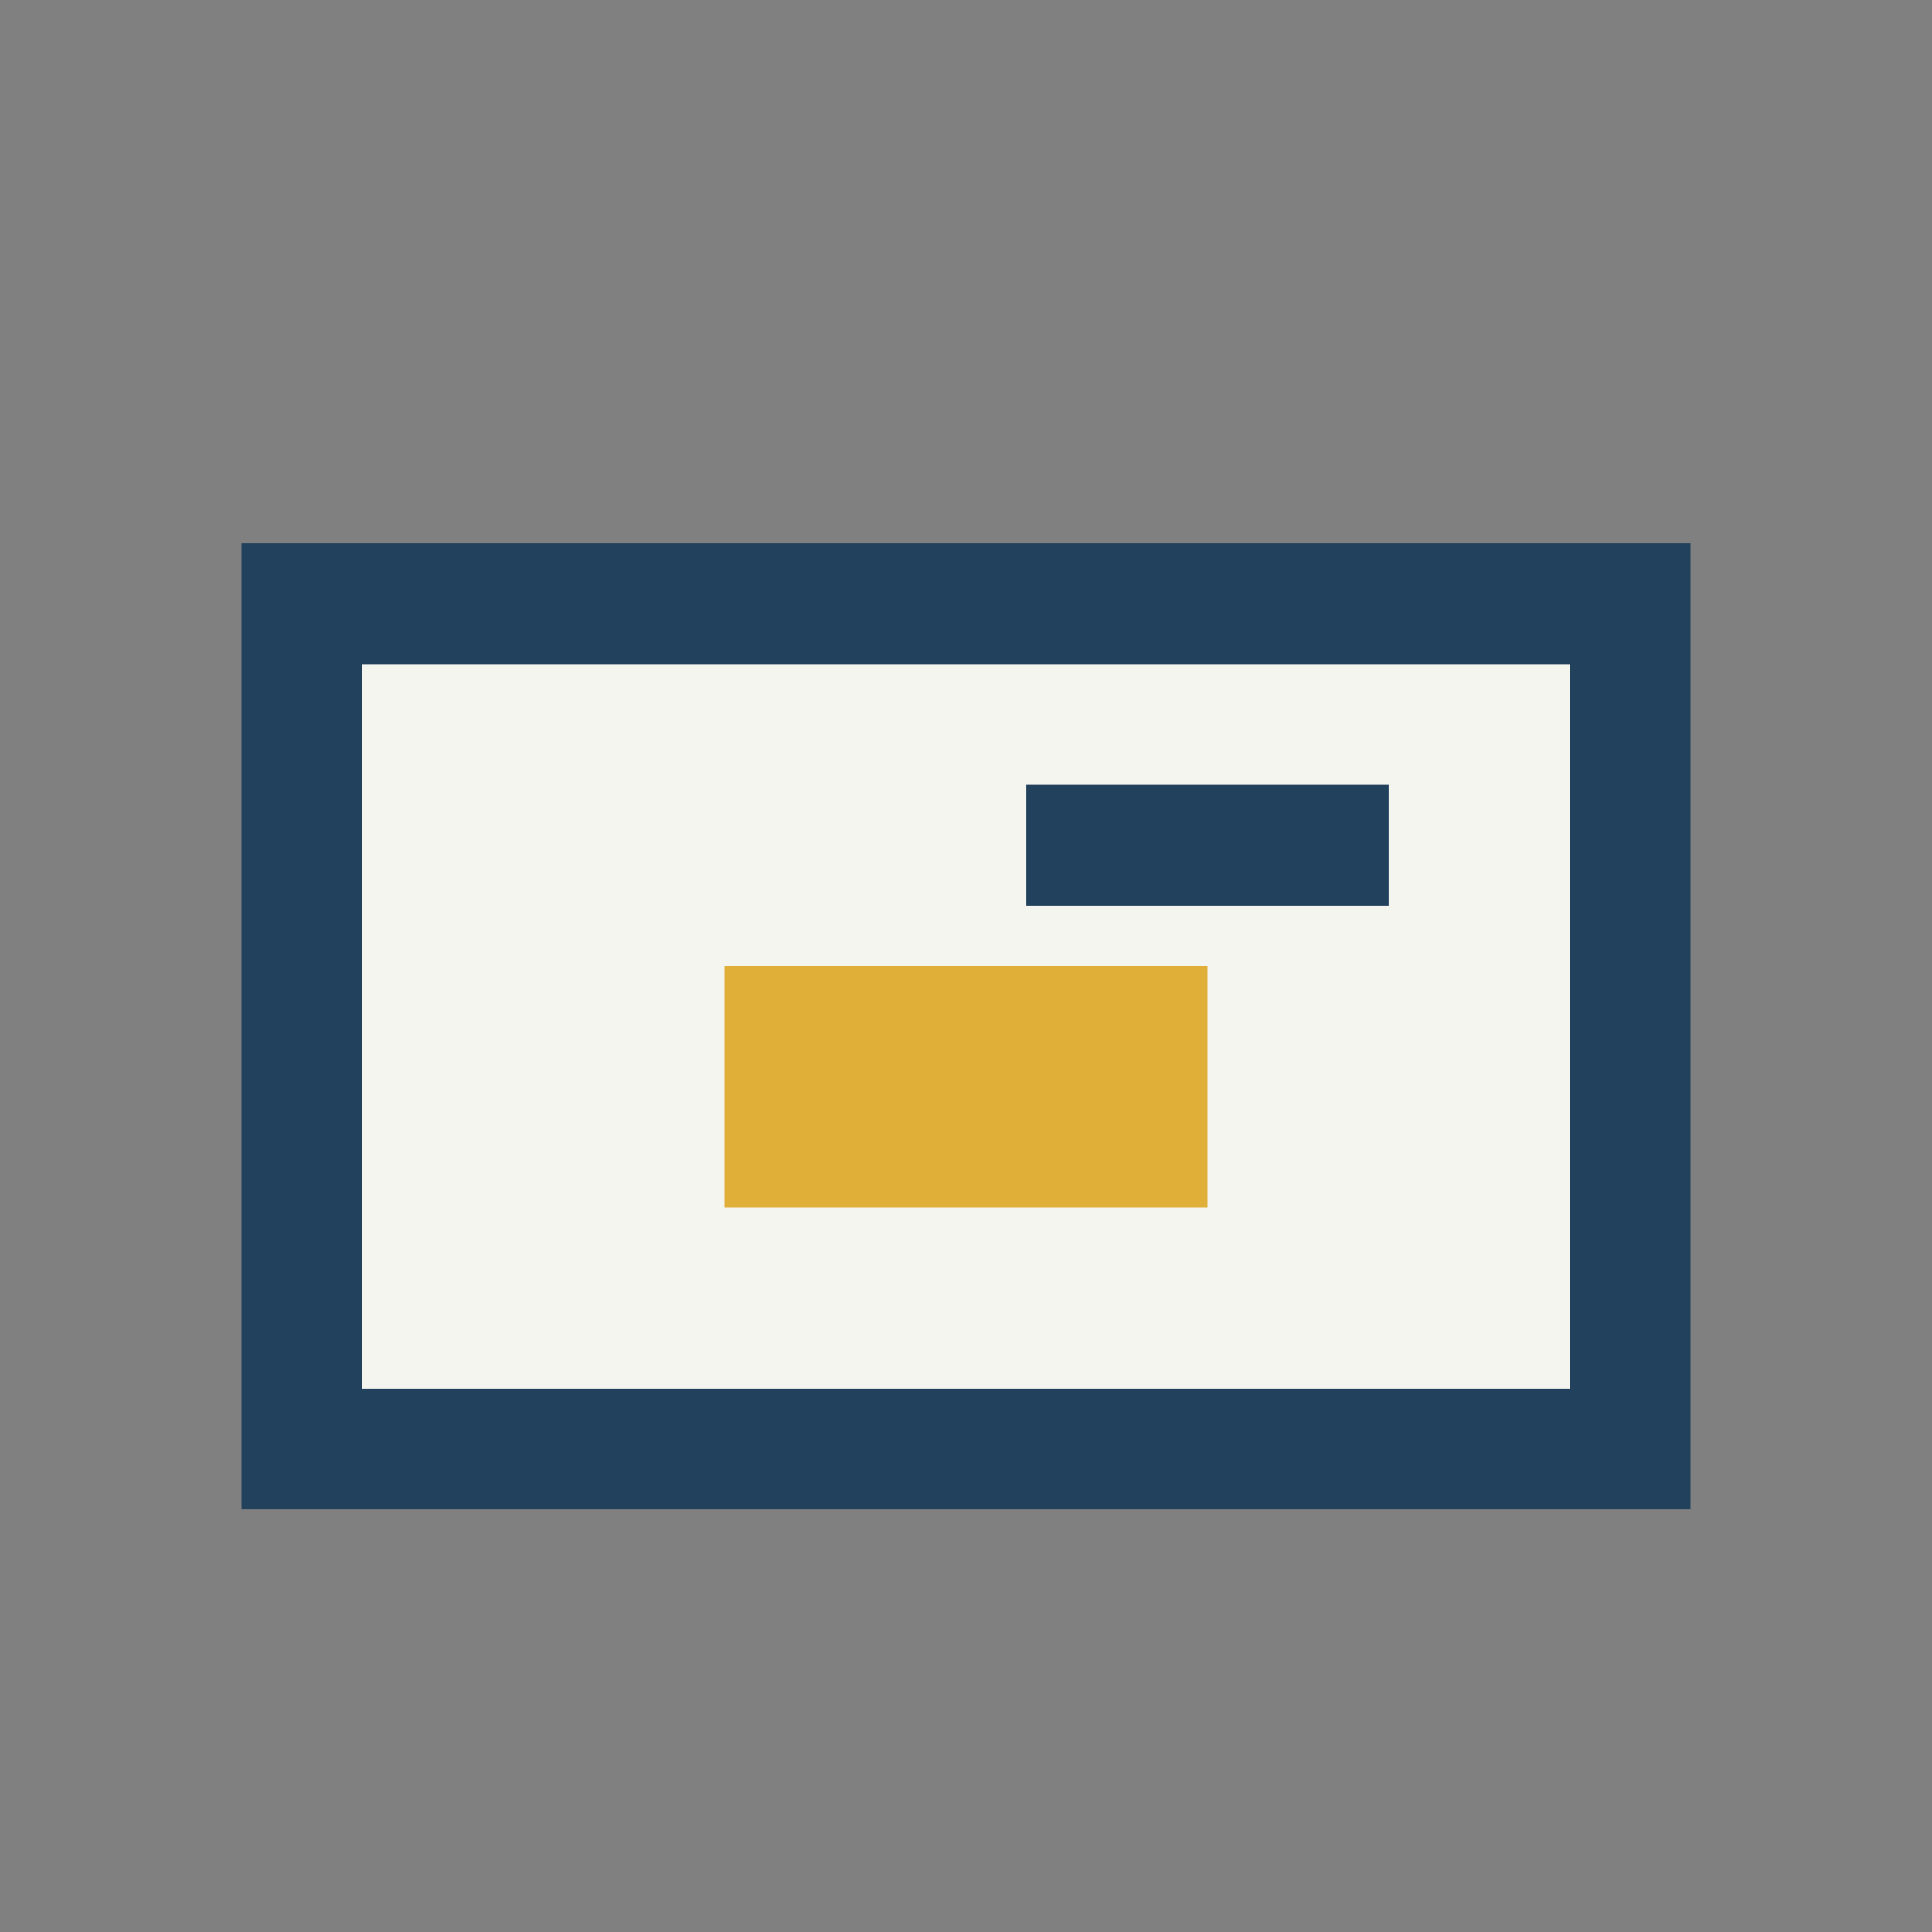
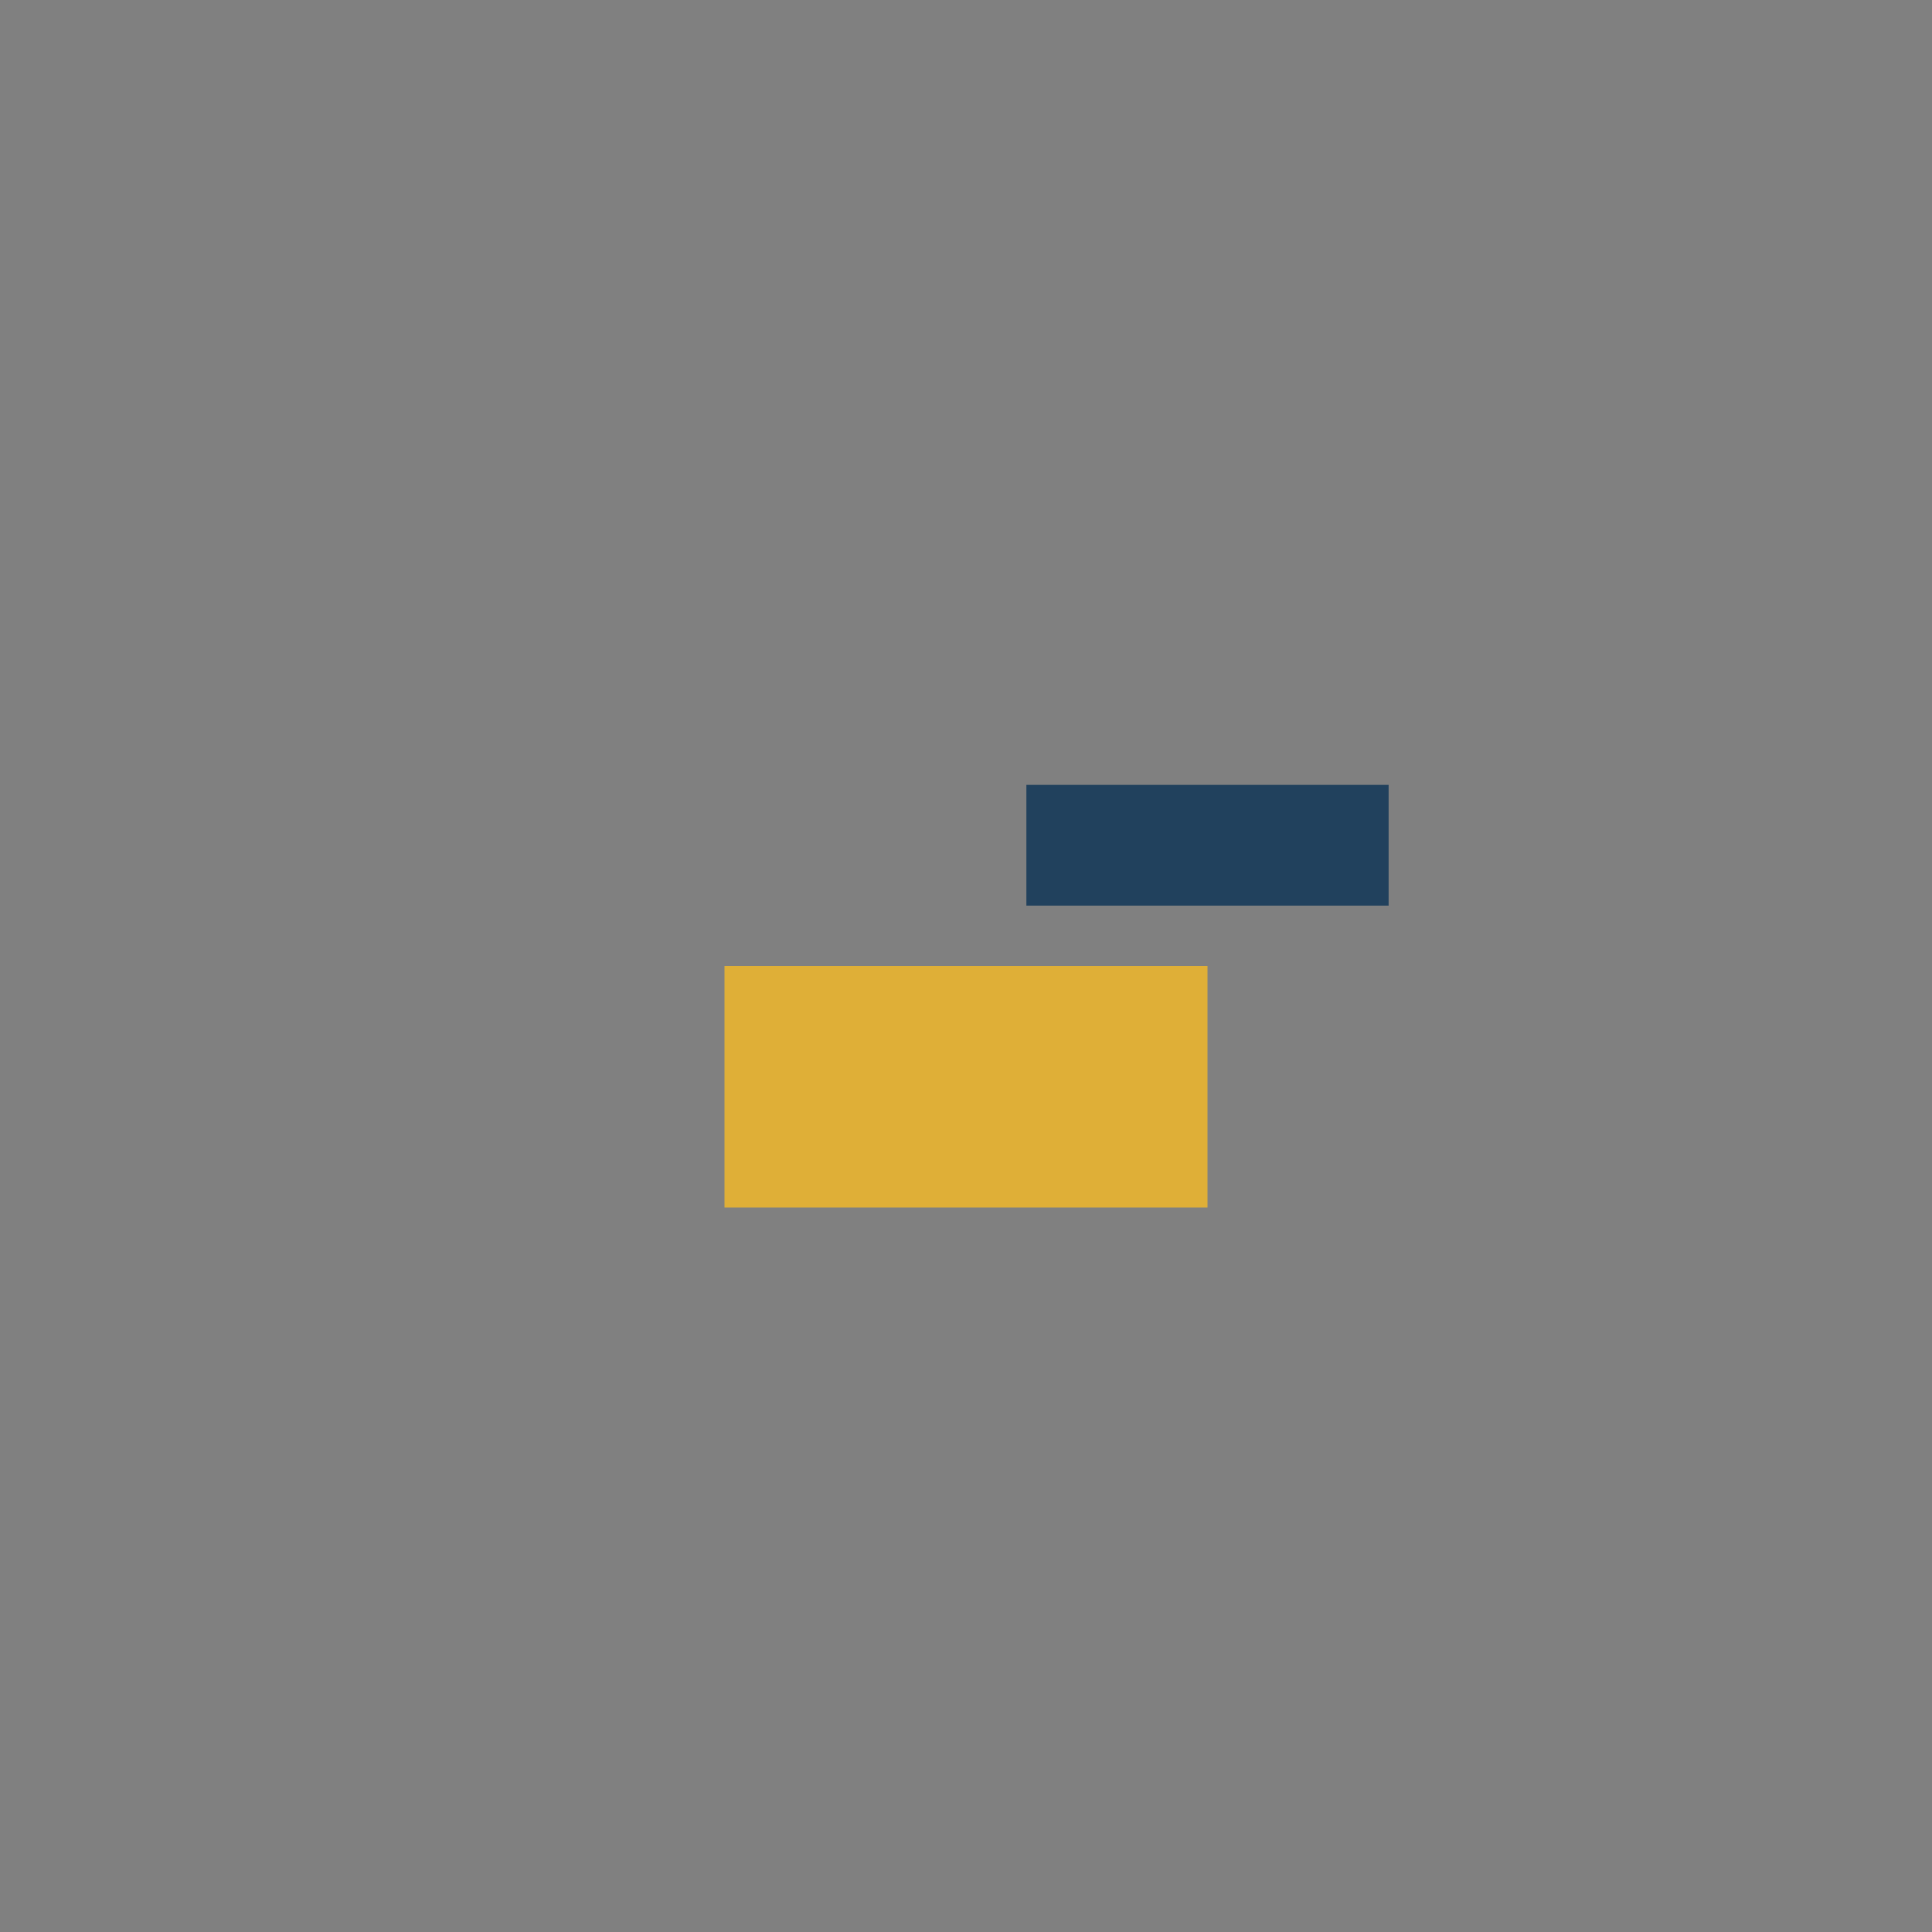
<svg xmlns="http://www.w3.org/2000/svg" width="32" height="32" viewBox="0 0 32 32">
  <rect x="0" y="0" width="32" height="32" fill="#808080" stroke="none" />
-   <rect x="5" y="10" width="22" height="14" fill="#F5F5F0" stroke="#21415D" stroke-width="2" />
  <rect x="12" y="16" width="8" height="4" fill="#DFAF37" />
  <rect x="17" y="13" width="6" height="2" fill="#21415D" />
</svg>